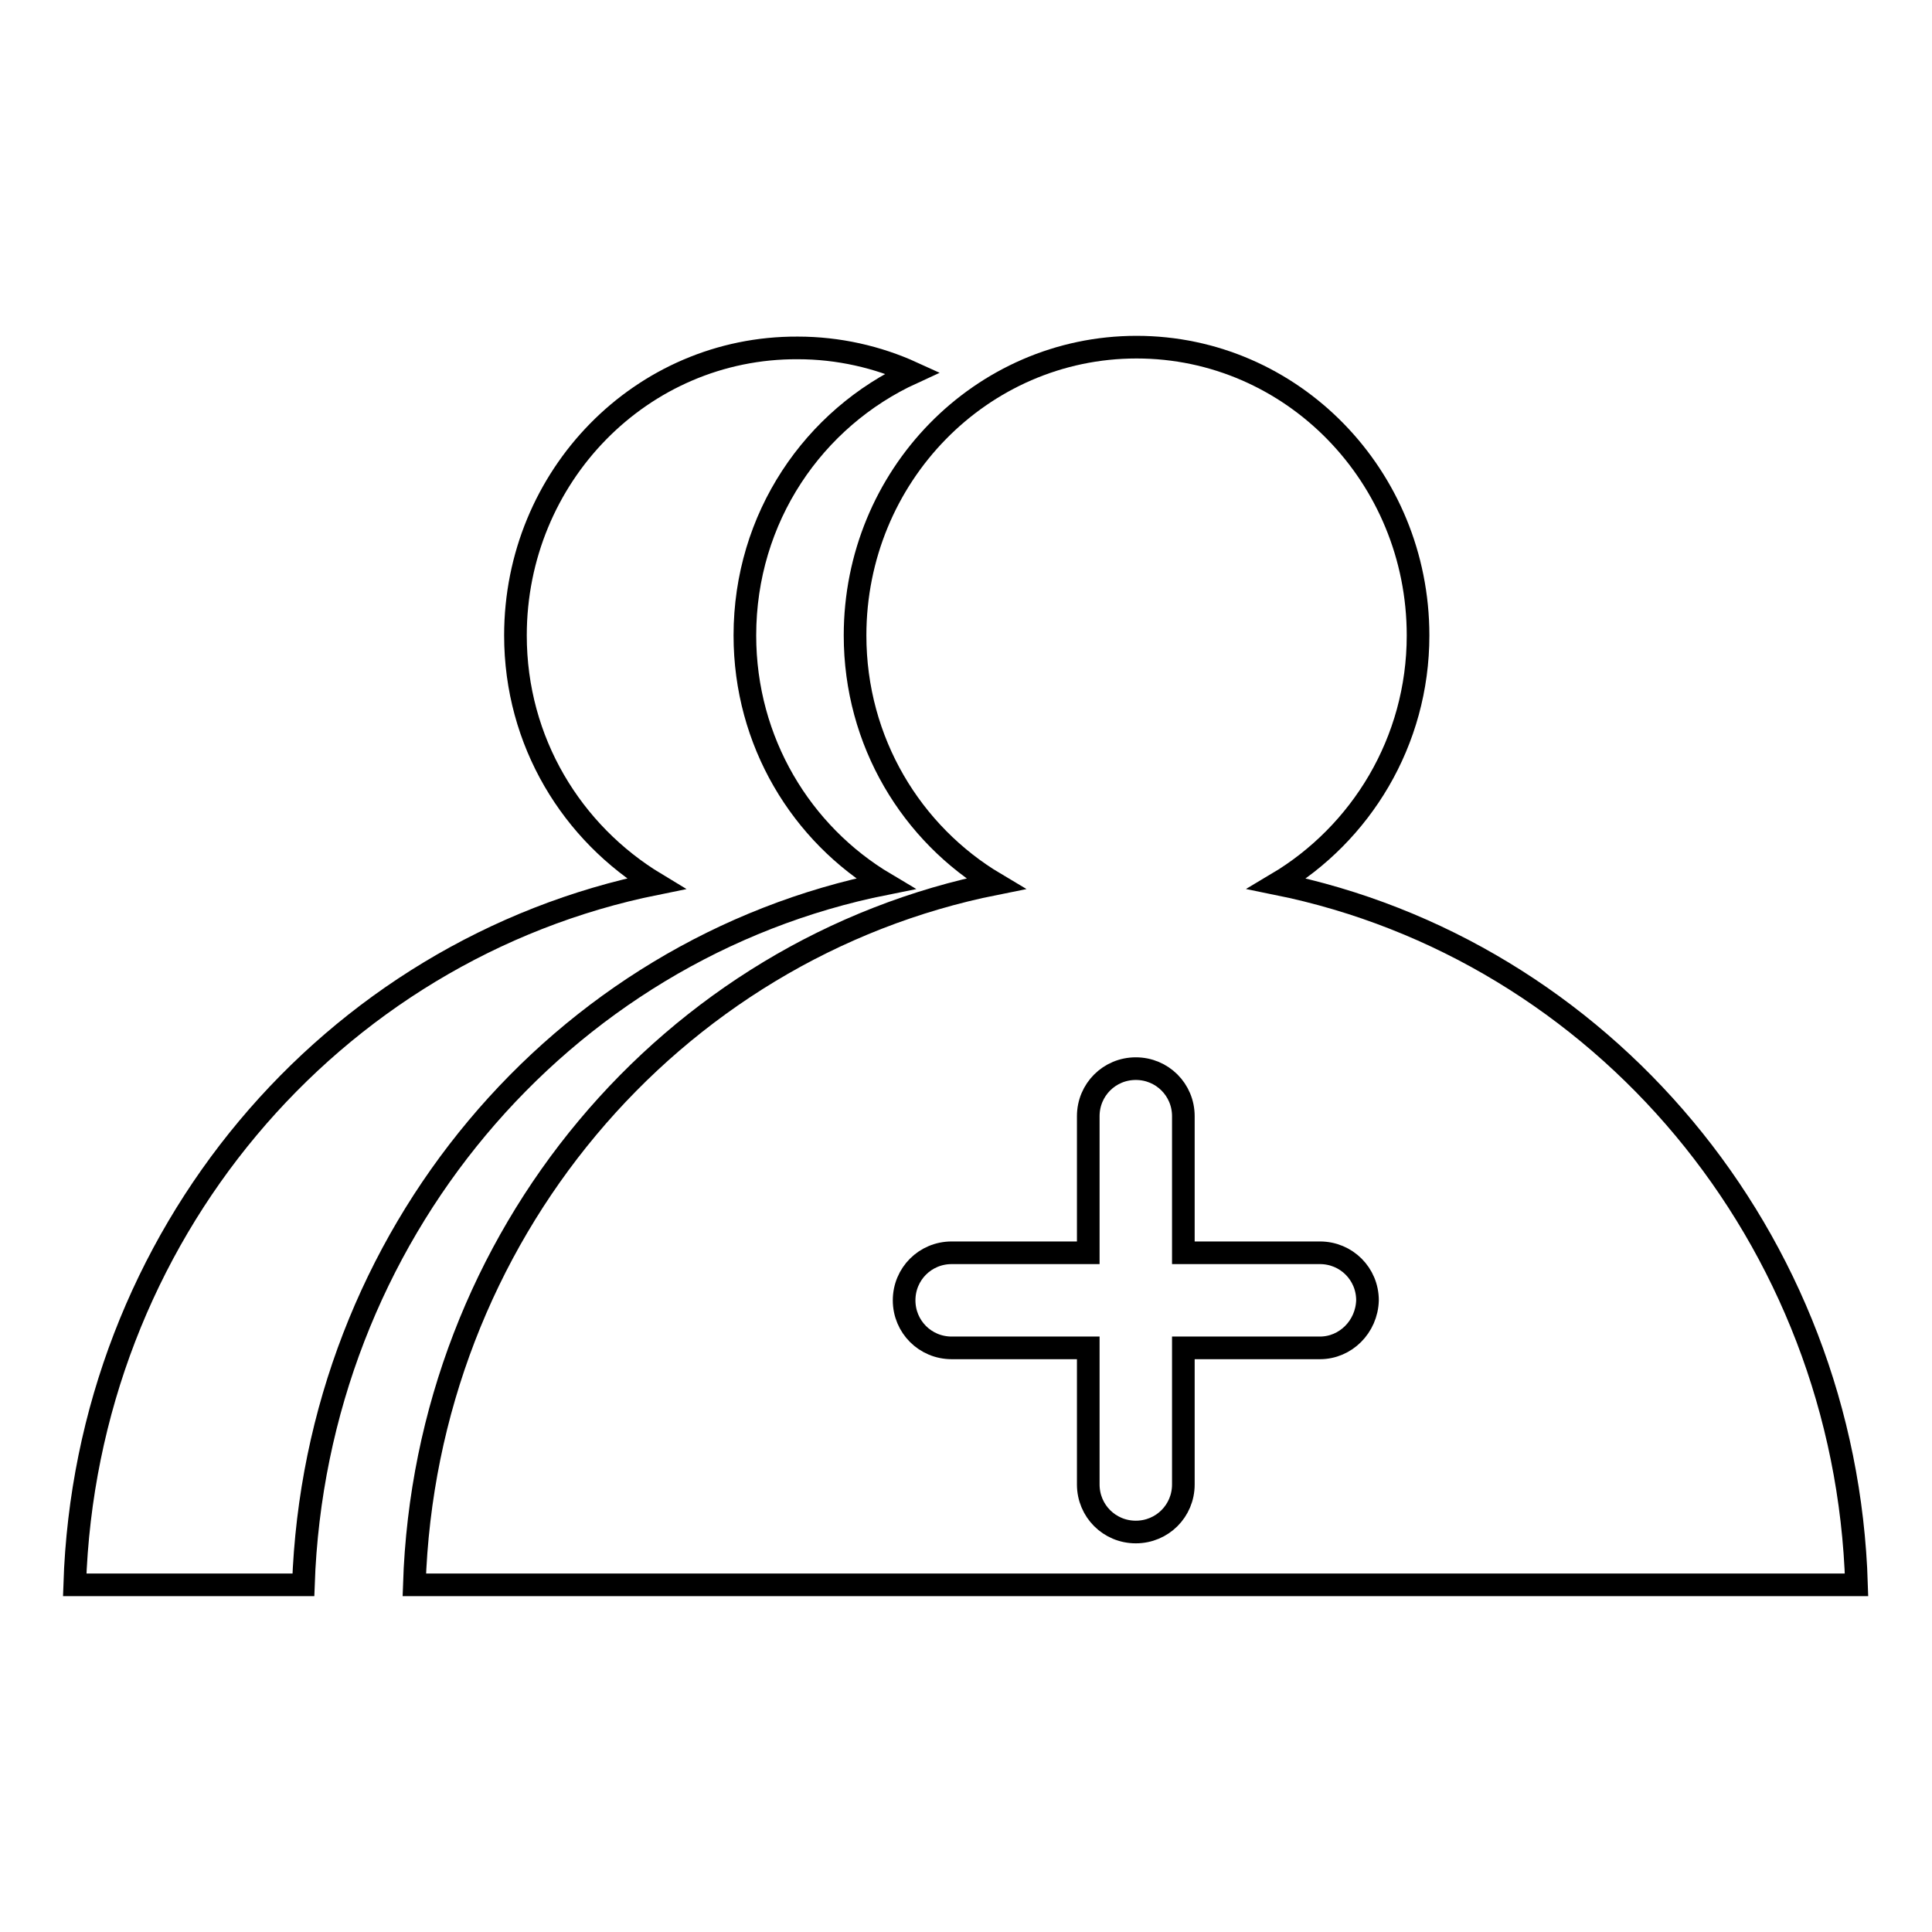
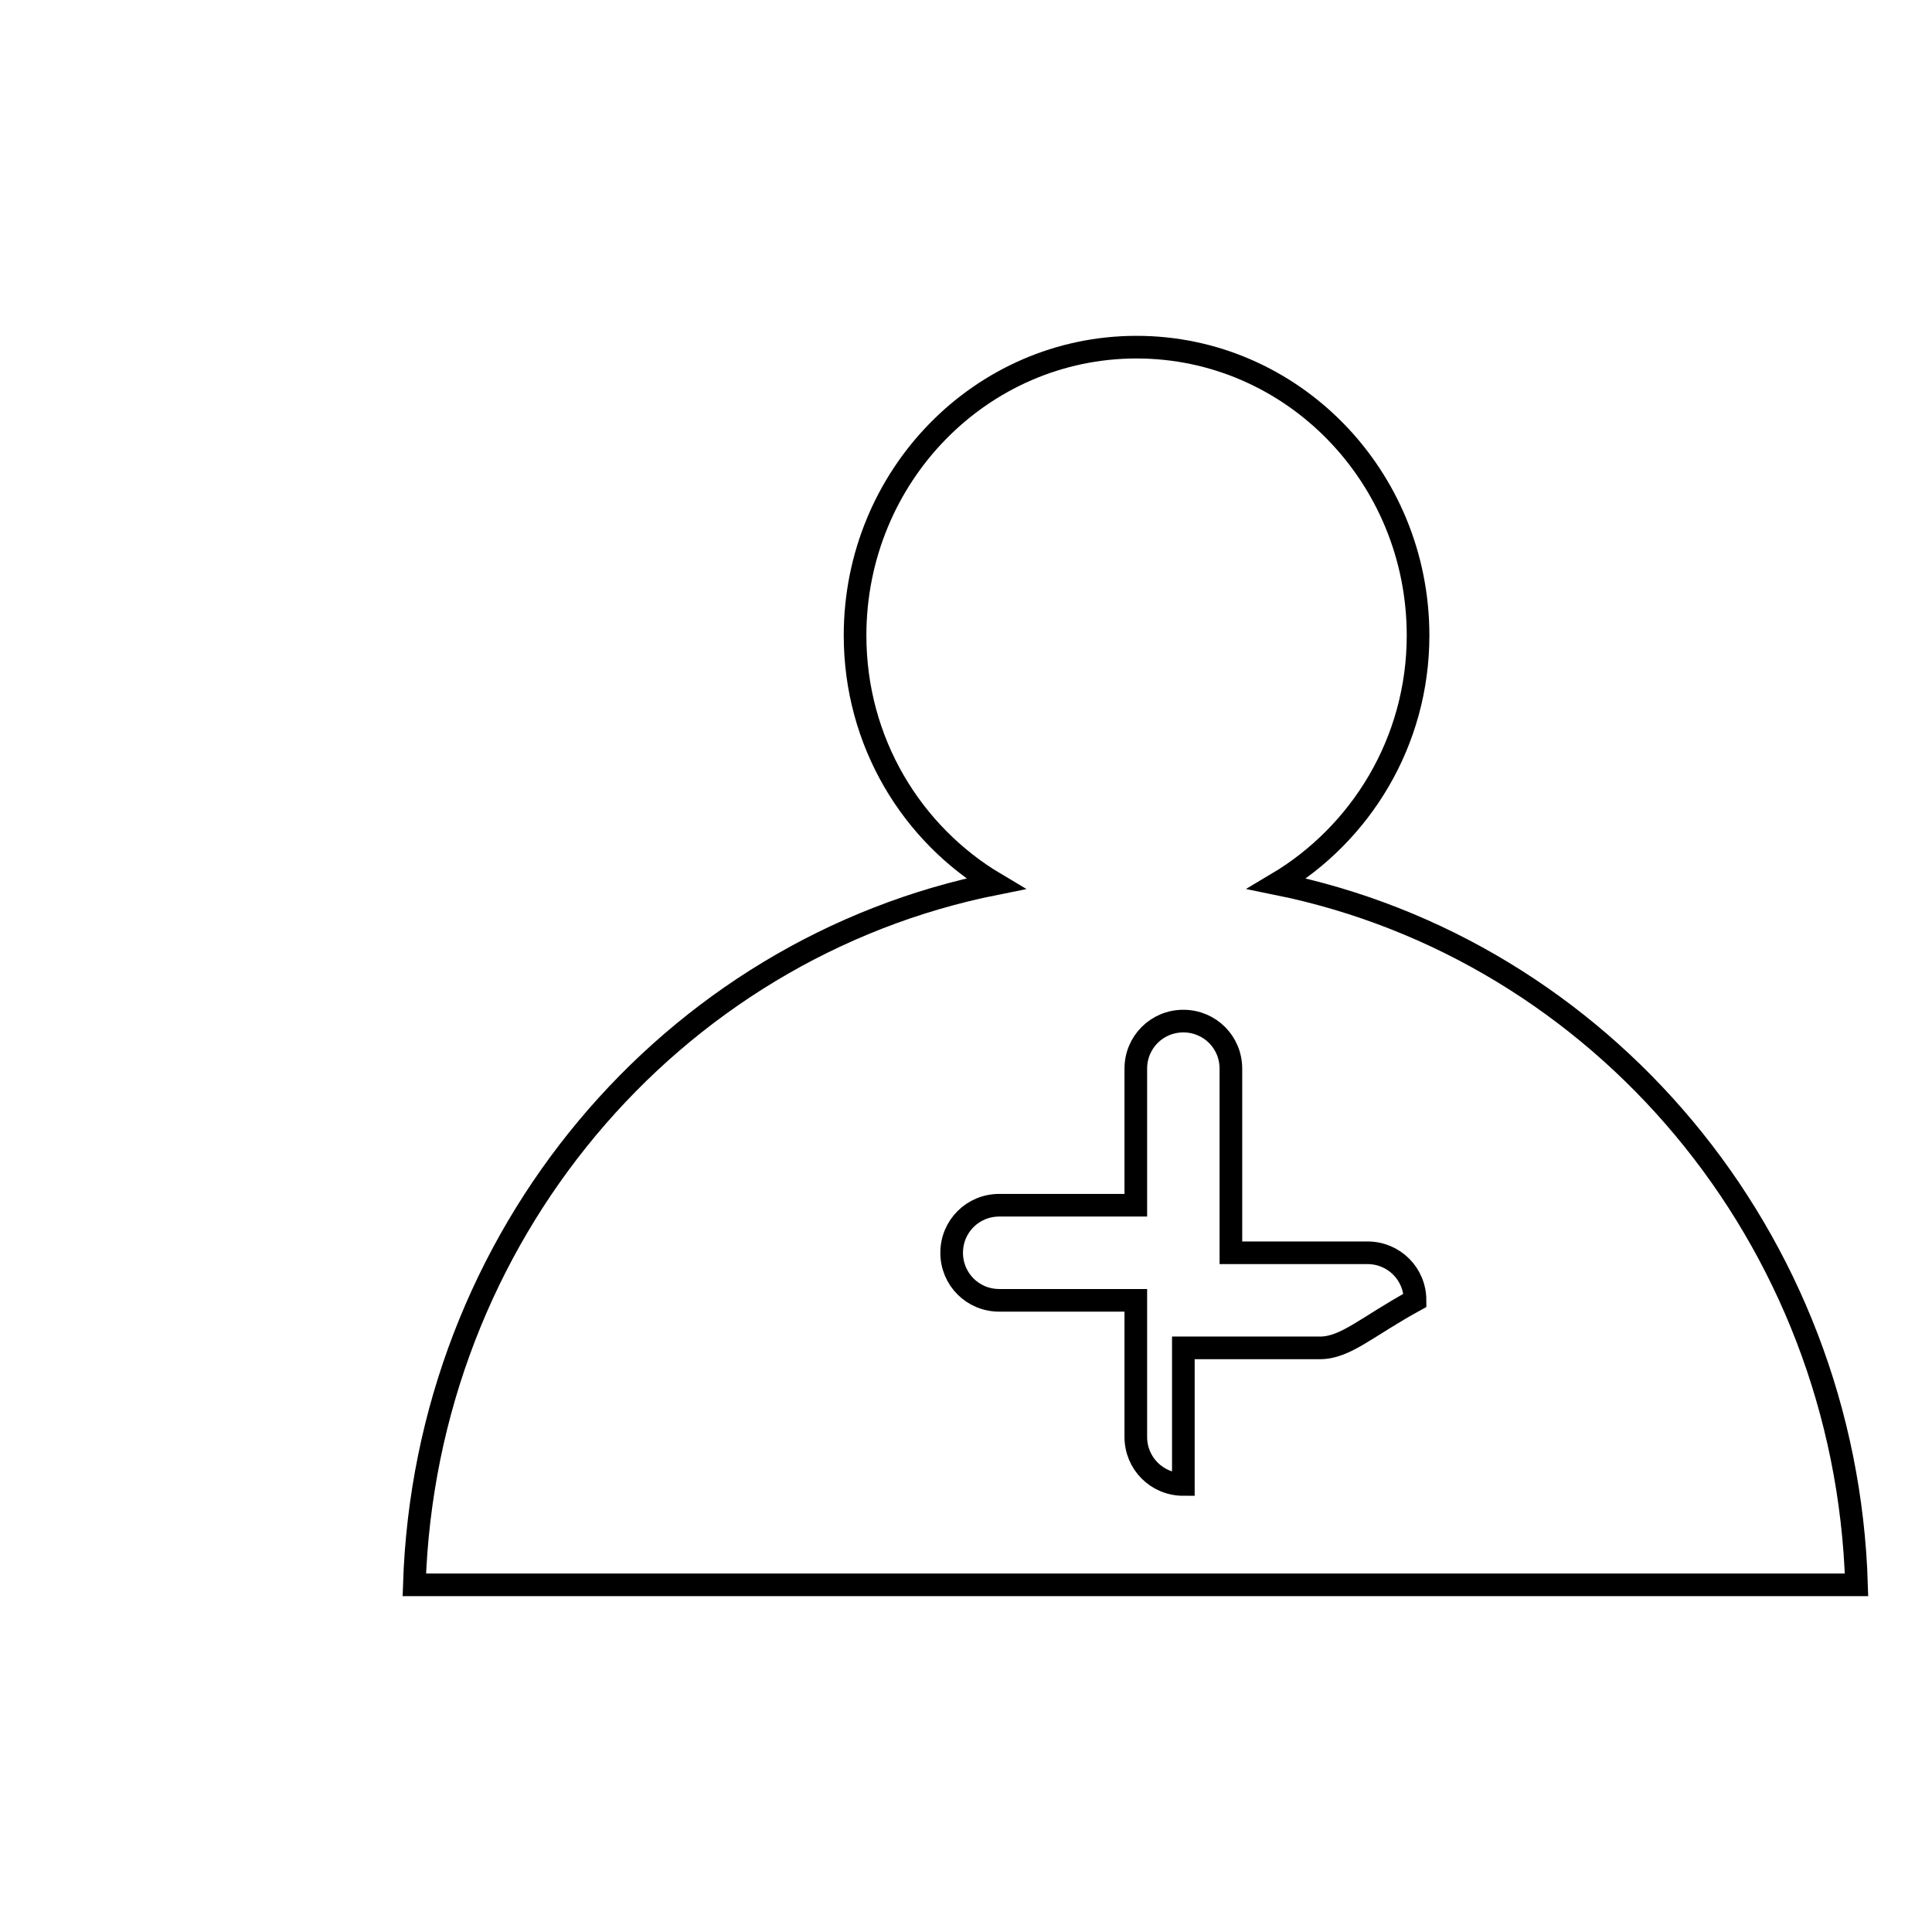
<svg xmlns="http://www.w3.org/2000/svg" version="1.1" x="0px" y="0px" viewBox="0 0 256 256" enable-background="new 0 0 256 256" xml:space="preserve">
  <g>
    <g>
-       <path stroke-width="3" fill-opacity="0" stroke="#000000" d="M117.3,117.1c-11.1-6.6-18.6-18.8-18.6-32.9c0-15.6,9.1-28.8,22.2-34.8c-4.6-2.1-9.8-3.3-15.2-3.3C85,46,68.3,63.1,68.3,84.2c0,14.1,7.5,26.2,18.6,32.9c-43,8.7-75.5,46.7-77,92.9h30.3C41.8,163.8,74.3,125.7,117.3,117.1z" />
-       <path stroke-width="3" fill-opacity="0" stroke="#000000" d="M169.2,117.1c11.1-6.6,18.7-18.8,18.7-32.9c0-21.1-16.7-38.2-37.3-38.2c-20.6,0-37.3,17.1-37.3,38.2c0,14.1,7.5,26.3,18.6,32.9c-43,8.6-75.5,46.7-77,92.9H246C244.6,163.9,212.1,125.8,169.2,117.1z M174.9,178.6h-18.1v18.1c0,3.5-2.8,6.3-6.3,6.3c-3.5,0-6.3-2.8-6.3-6.3v-18.1h-18.1c-3.5,0-6.3-2.8-6.3-6.3c0-3.5,2.8-6.3,6.3-6.3h18.1v-18.1c0-3.5,2.8-6.3,6.3-6.3c3.5,0,6.3,2.8,6.3,6.3V166h18.1c3.5,0,6.3,2.8,6.3,6.3C181.1,175.8,178.3,178.6,174.9,178.6z" />
+       <path stroke-width="3" fill-opacity="0" stroke="#000000" d="M169.2,117.1c11.1-6.6,18.7-18.8,18.7-32.9c0-21.1-16.7-38.2-37.3-38.2c-20.6,0-37.3,17.1-37.3,38.2c0,14.1,7.5,26.3,18.6,32.9c-43,8.6-75.5,46.7-77,92.9H246C244.6,163.9,212.1,125.8,169.2,117.1z M174.9,178.6h-18.1v18.1c-3.5,0-6.3-2.8-6.3-6.3v-18.1h-18.1c-3.5,0-6.3-2.8-6.3-6.3c0-3.5,2.8-6.3,6.3-6.3h18.1v-18.1c0-3.5,2.8-6.3,6.3-6.3c3.5,0,6.3,2.8,6.3,6.3V166h18.1c3.5,0,6.3,2.8,6.3,6.3C181.1,175.8,178.3,178.6,174.9,178.6z" />
    </g>
  </g>
</svg>